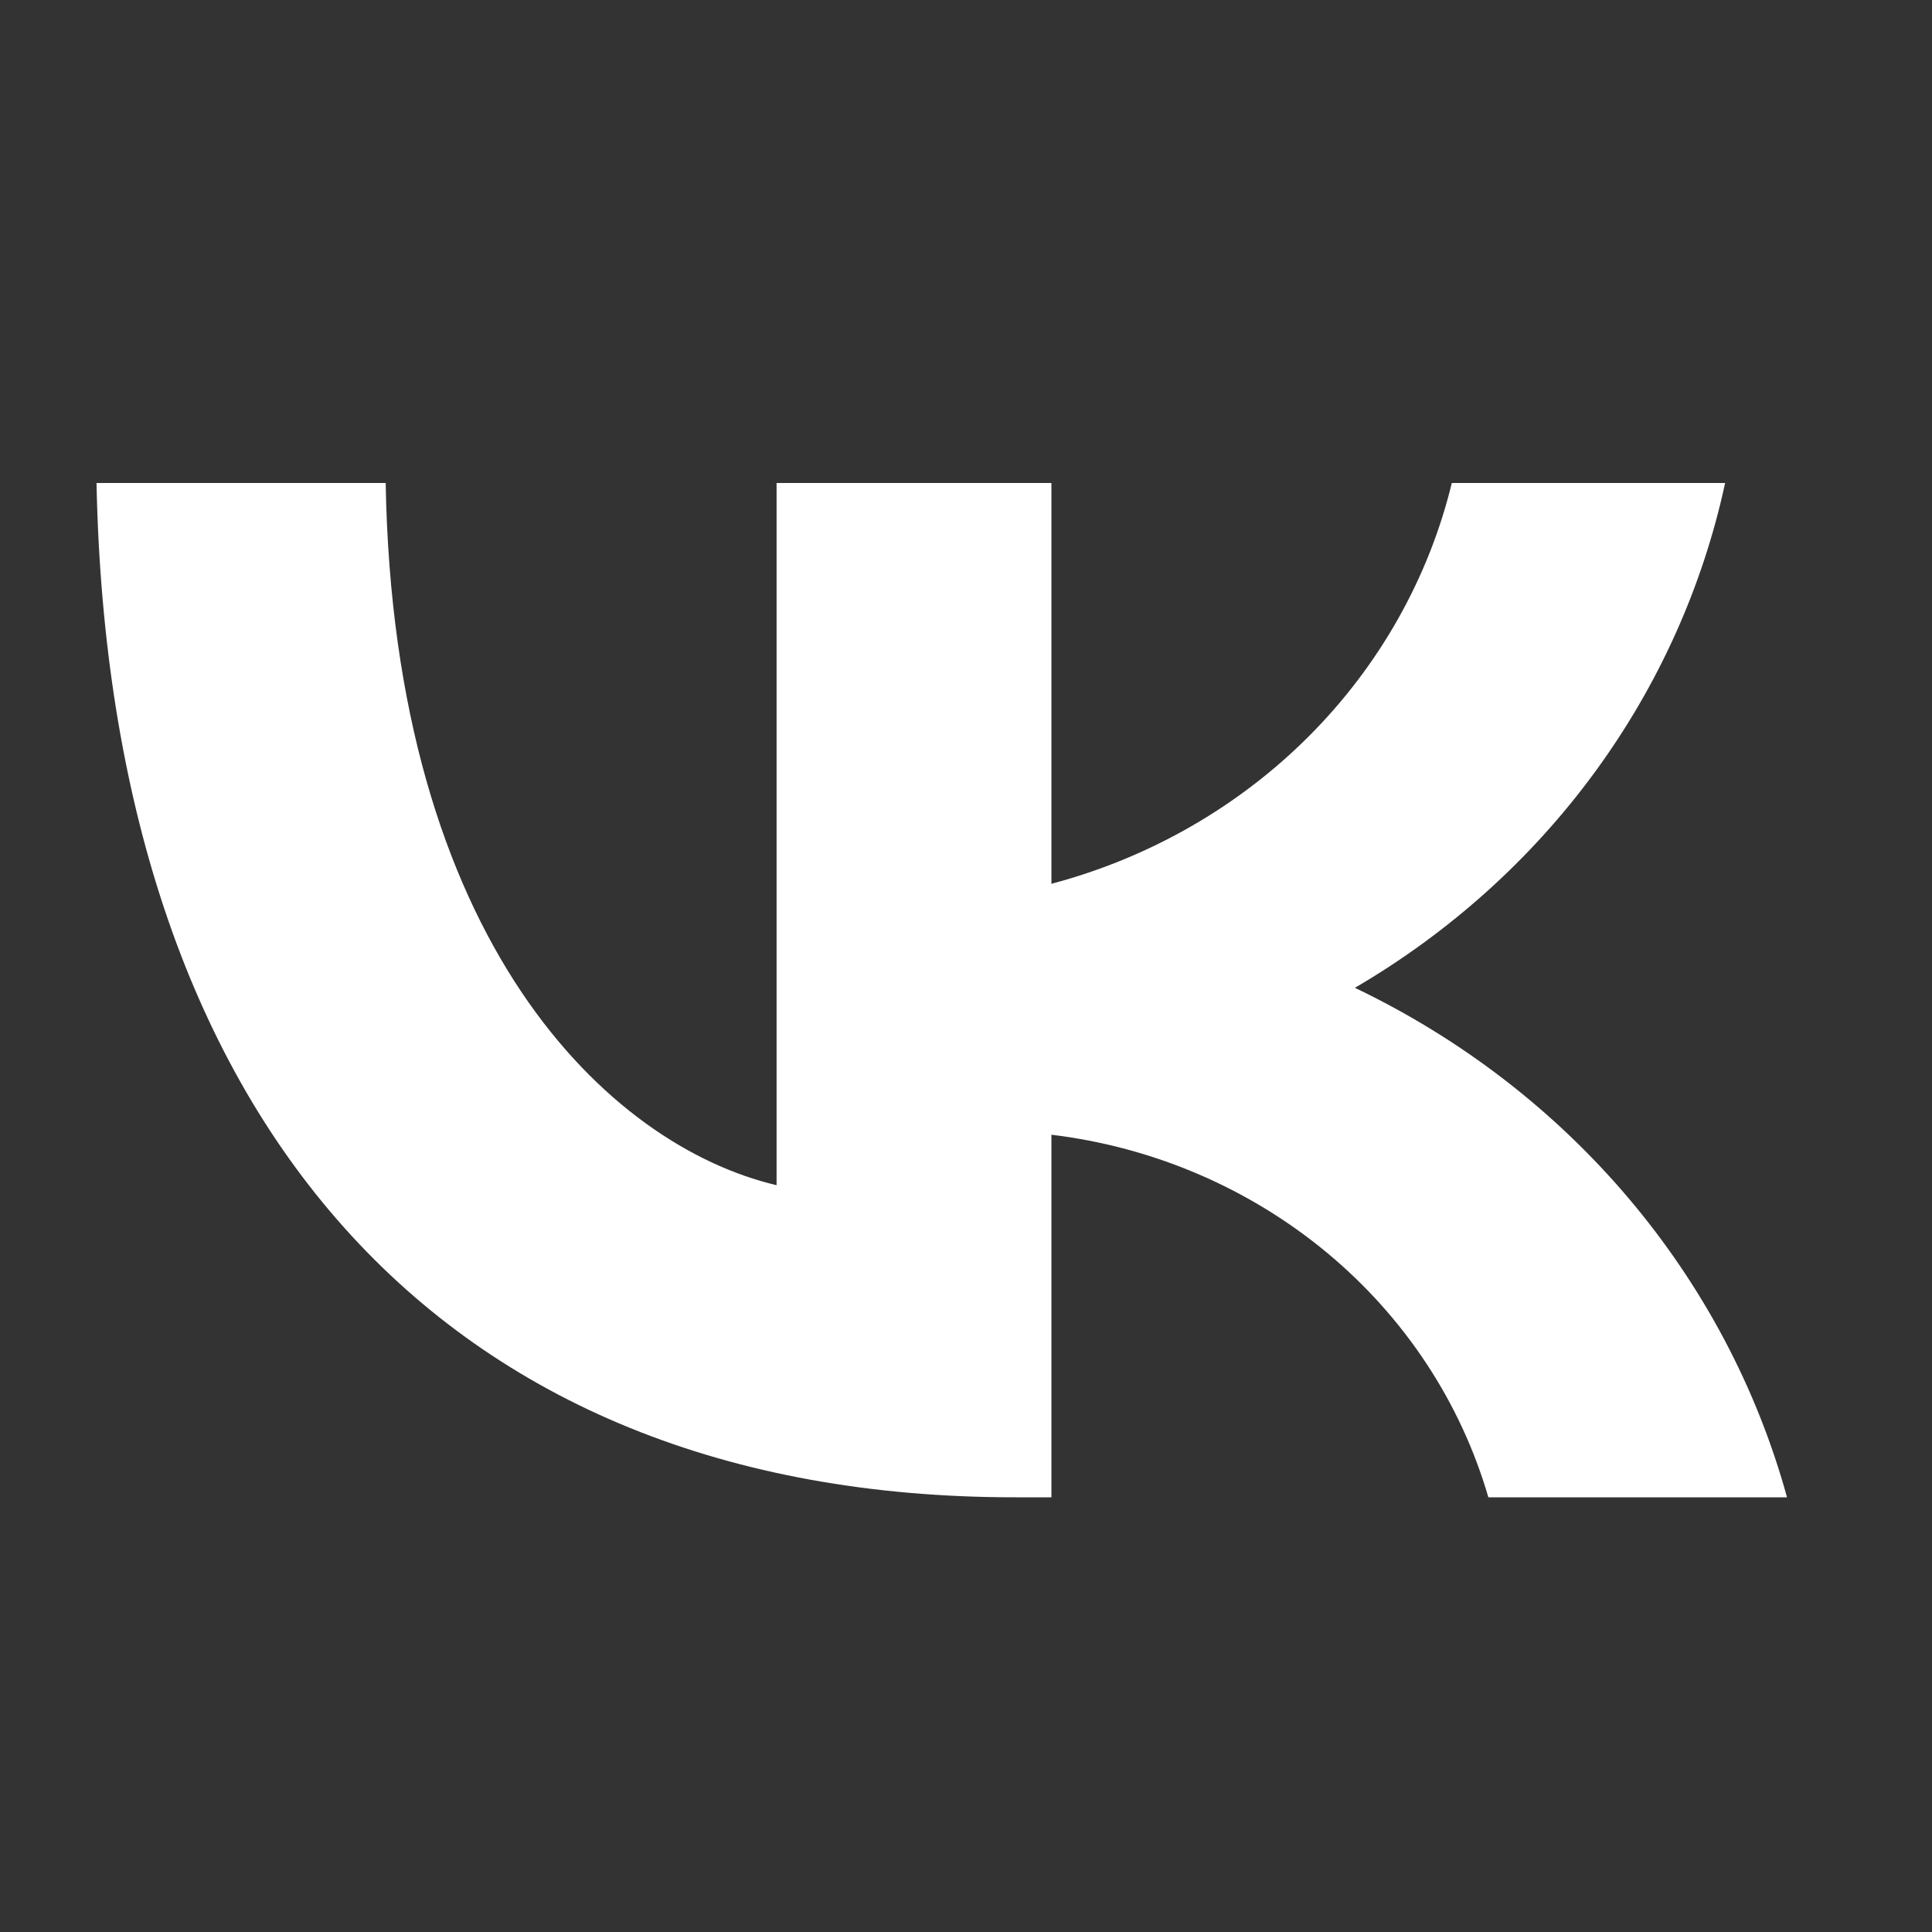
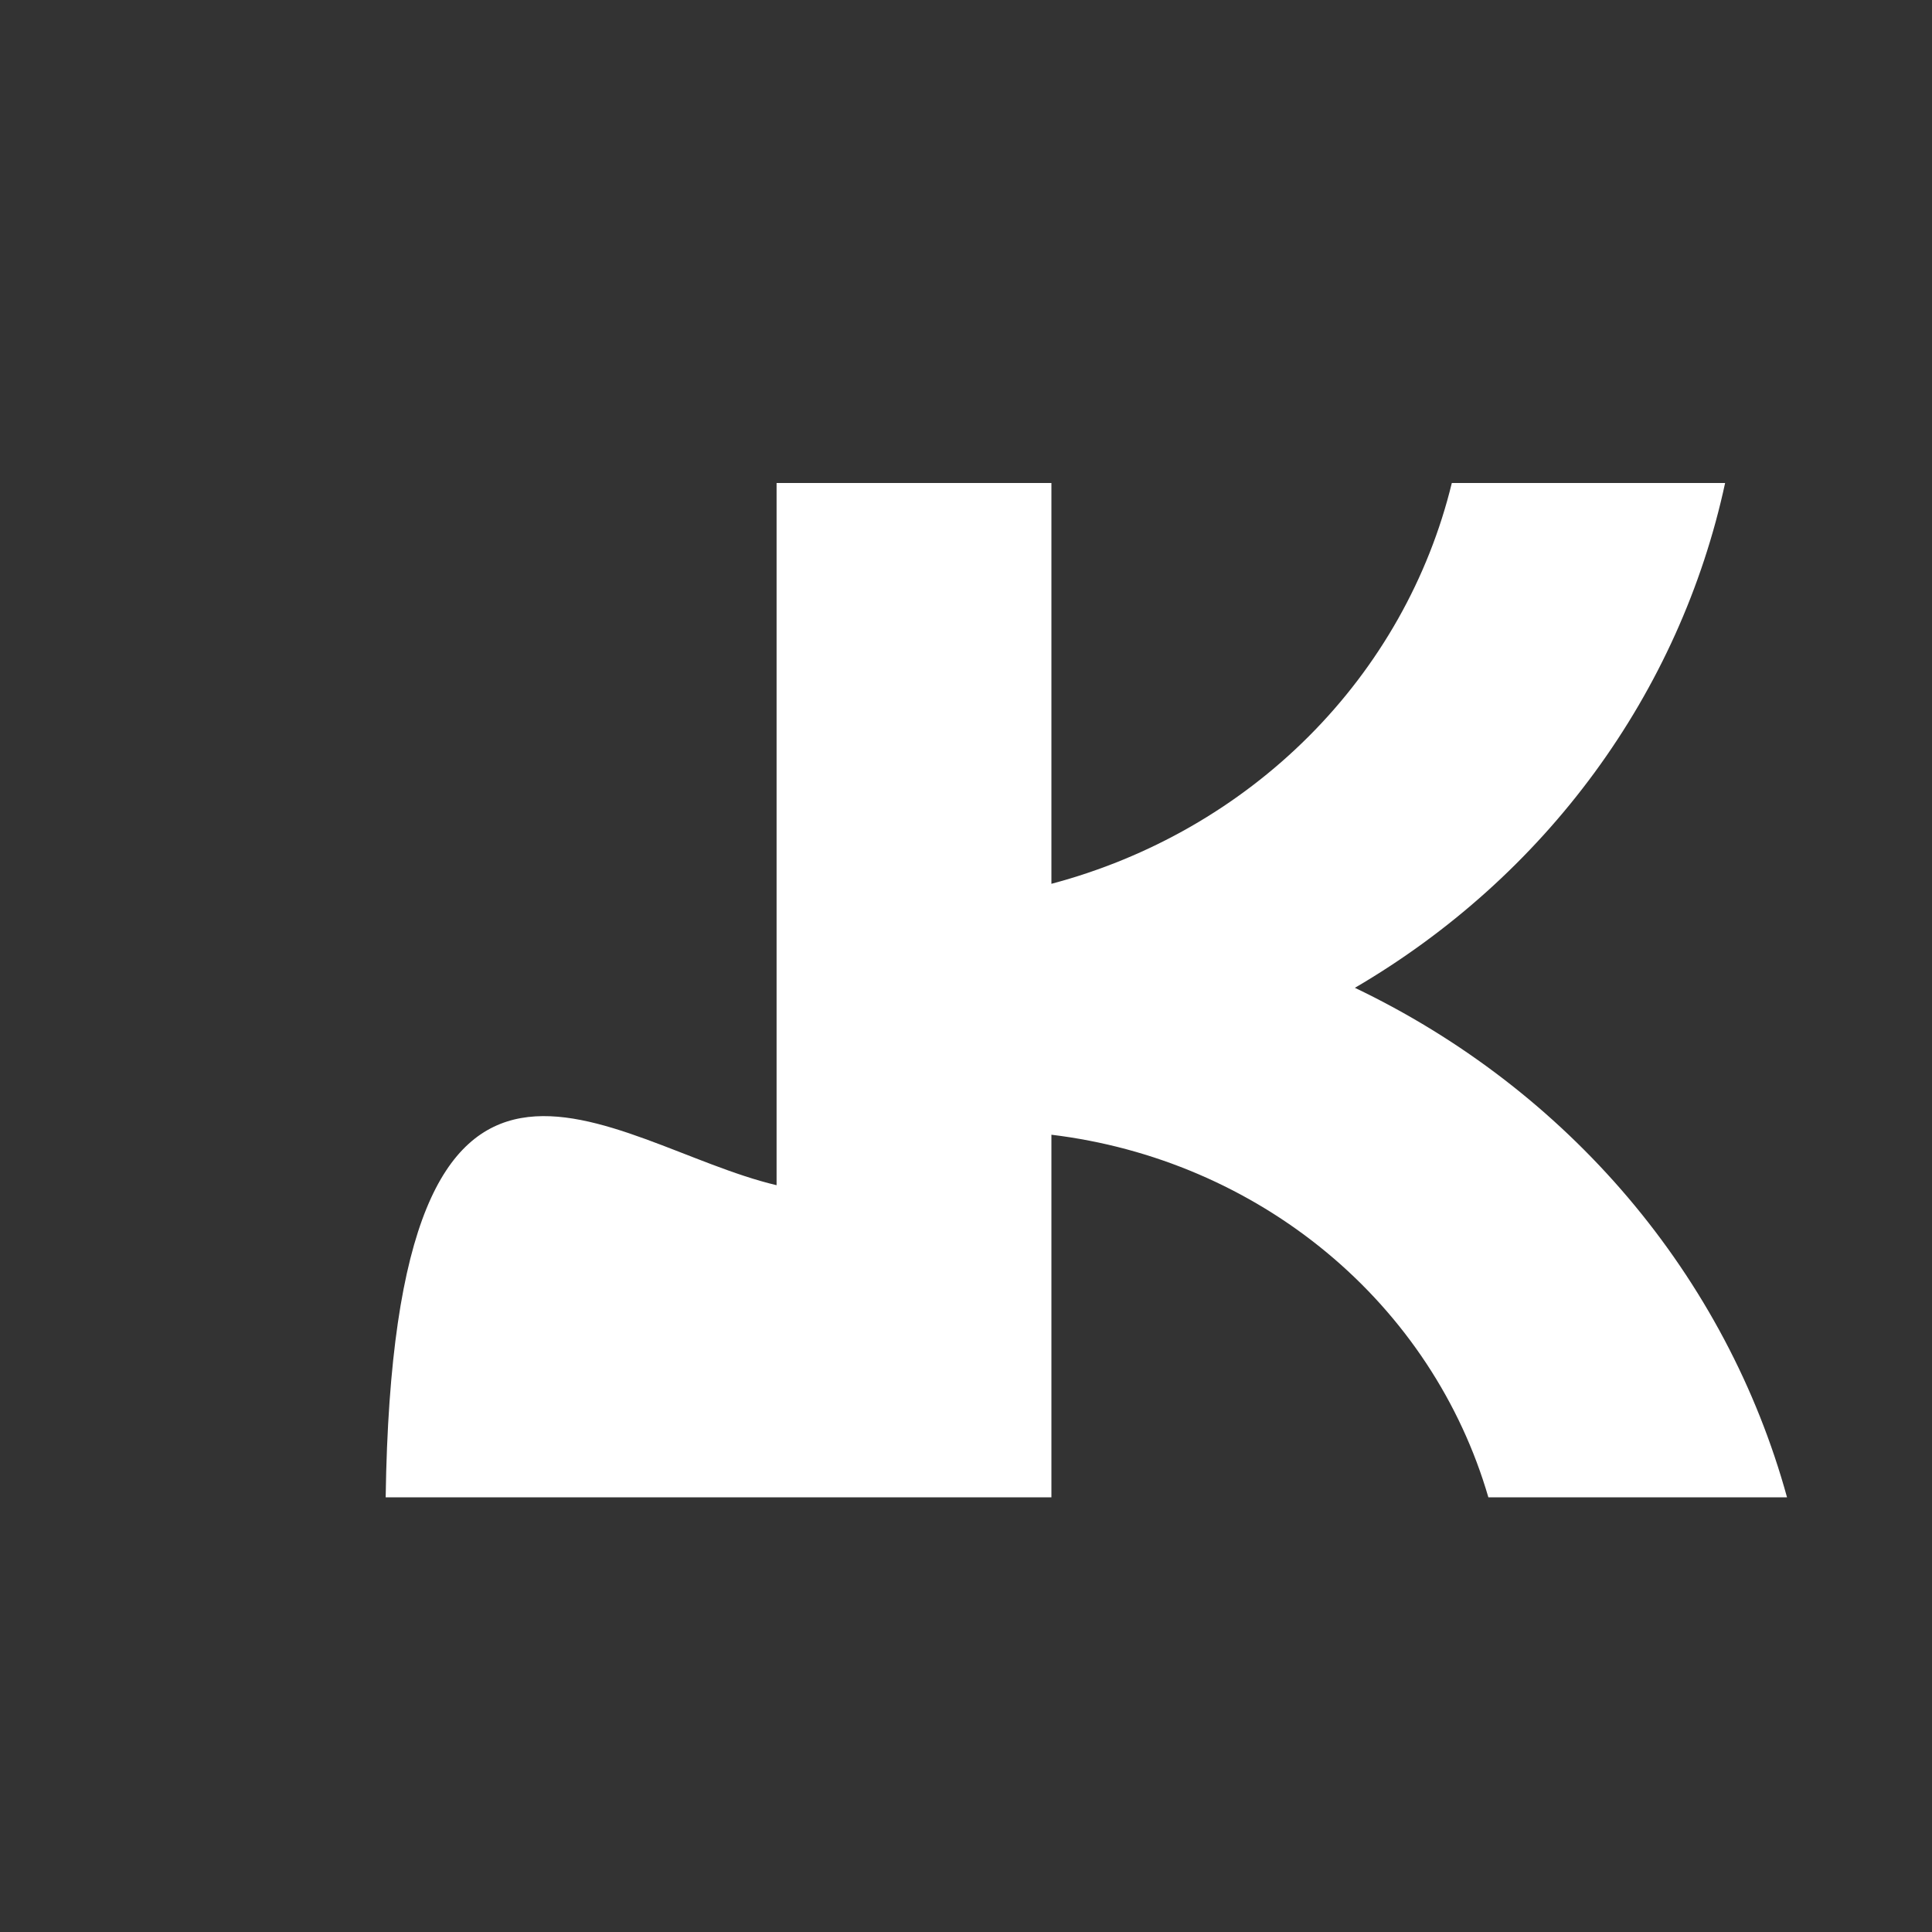
<svg xmlns="http://www.w3.org/2000/svg" width="24" height="24" viewBox="0 0 24 24" fill="none">
  <rect x="0" y="0" width="24" height="24" fill="#333333" stroke="none" />
-   <path d="M12.607 18.6C5.443 18.6 1.357 13.868 1.199 6H4.791C4.89 11.701 7.555 14.229 9.647 14.723V6H13.061V10.979C14.278 10.656 15.383 10.023 16.258 9.147C17.133 8.271 17.747 7.184 18.035 6H21.43C21.151 7.293 20.599 8.518 19.808 9.597C19.017 10.676 18.003 11.586 16.831 12.271C18.142 12.898 19.299 13.786 20.225 14.878C21.15 15.969 21.824 17.238 22.199 18.6H18.489C18.145 17.418 17.447 16.36 16.481 15.559C15.515 14.758 14.326 14.249 13.061 14.096V18.6H12.607Z" fill="white" />
+   <path d="M12.607 18.6H4.791C4.89 11.701 7.555 14.229 9.647 14.723V6H13.061V10.979C14.278 10.656 15.383 10.023 16.258 9.147C17.133 8.271 17.747 7.184 18.035 6H21.43C21.151 7.293 20.599 8.518 19.808 9.597C19.017 10.676 18.003 11.586 16.831 12.271C18.142 12.898 19.299 13.786 20.225 14.878C21.15 15.969 21.824 17.238 22.199 18.6H18.489C18.145 17.418 17.447 16.36 16.481 15.559C15.515 14.758 14.326 14.249 13.061 14.096V18.6H12.607Z" fill="white" />
</svg>